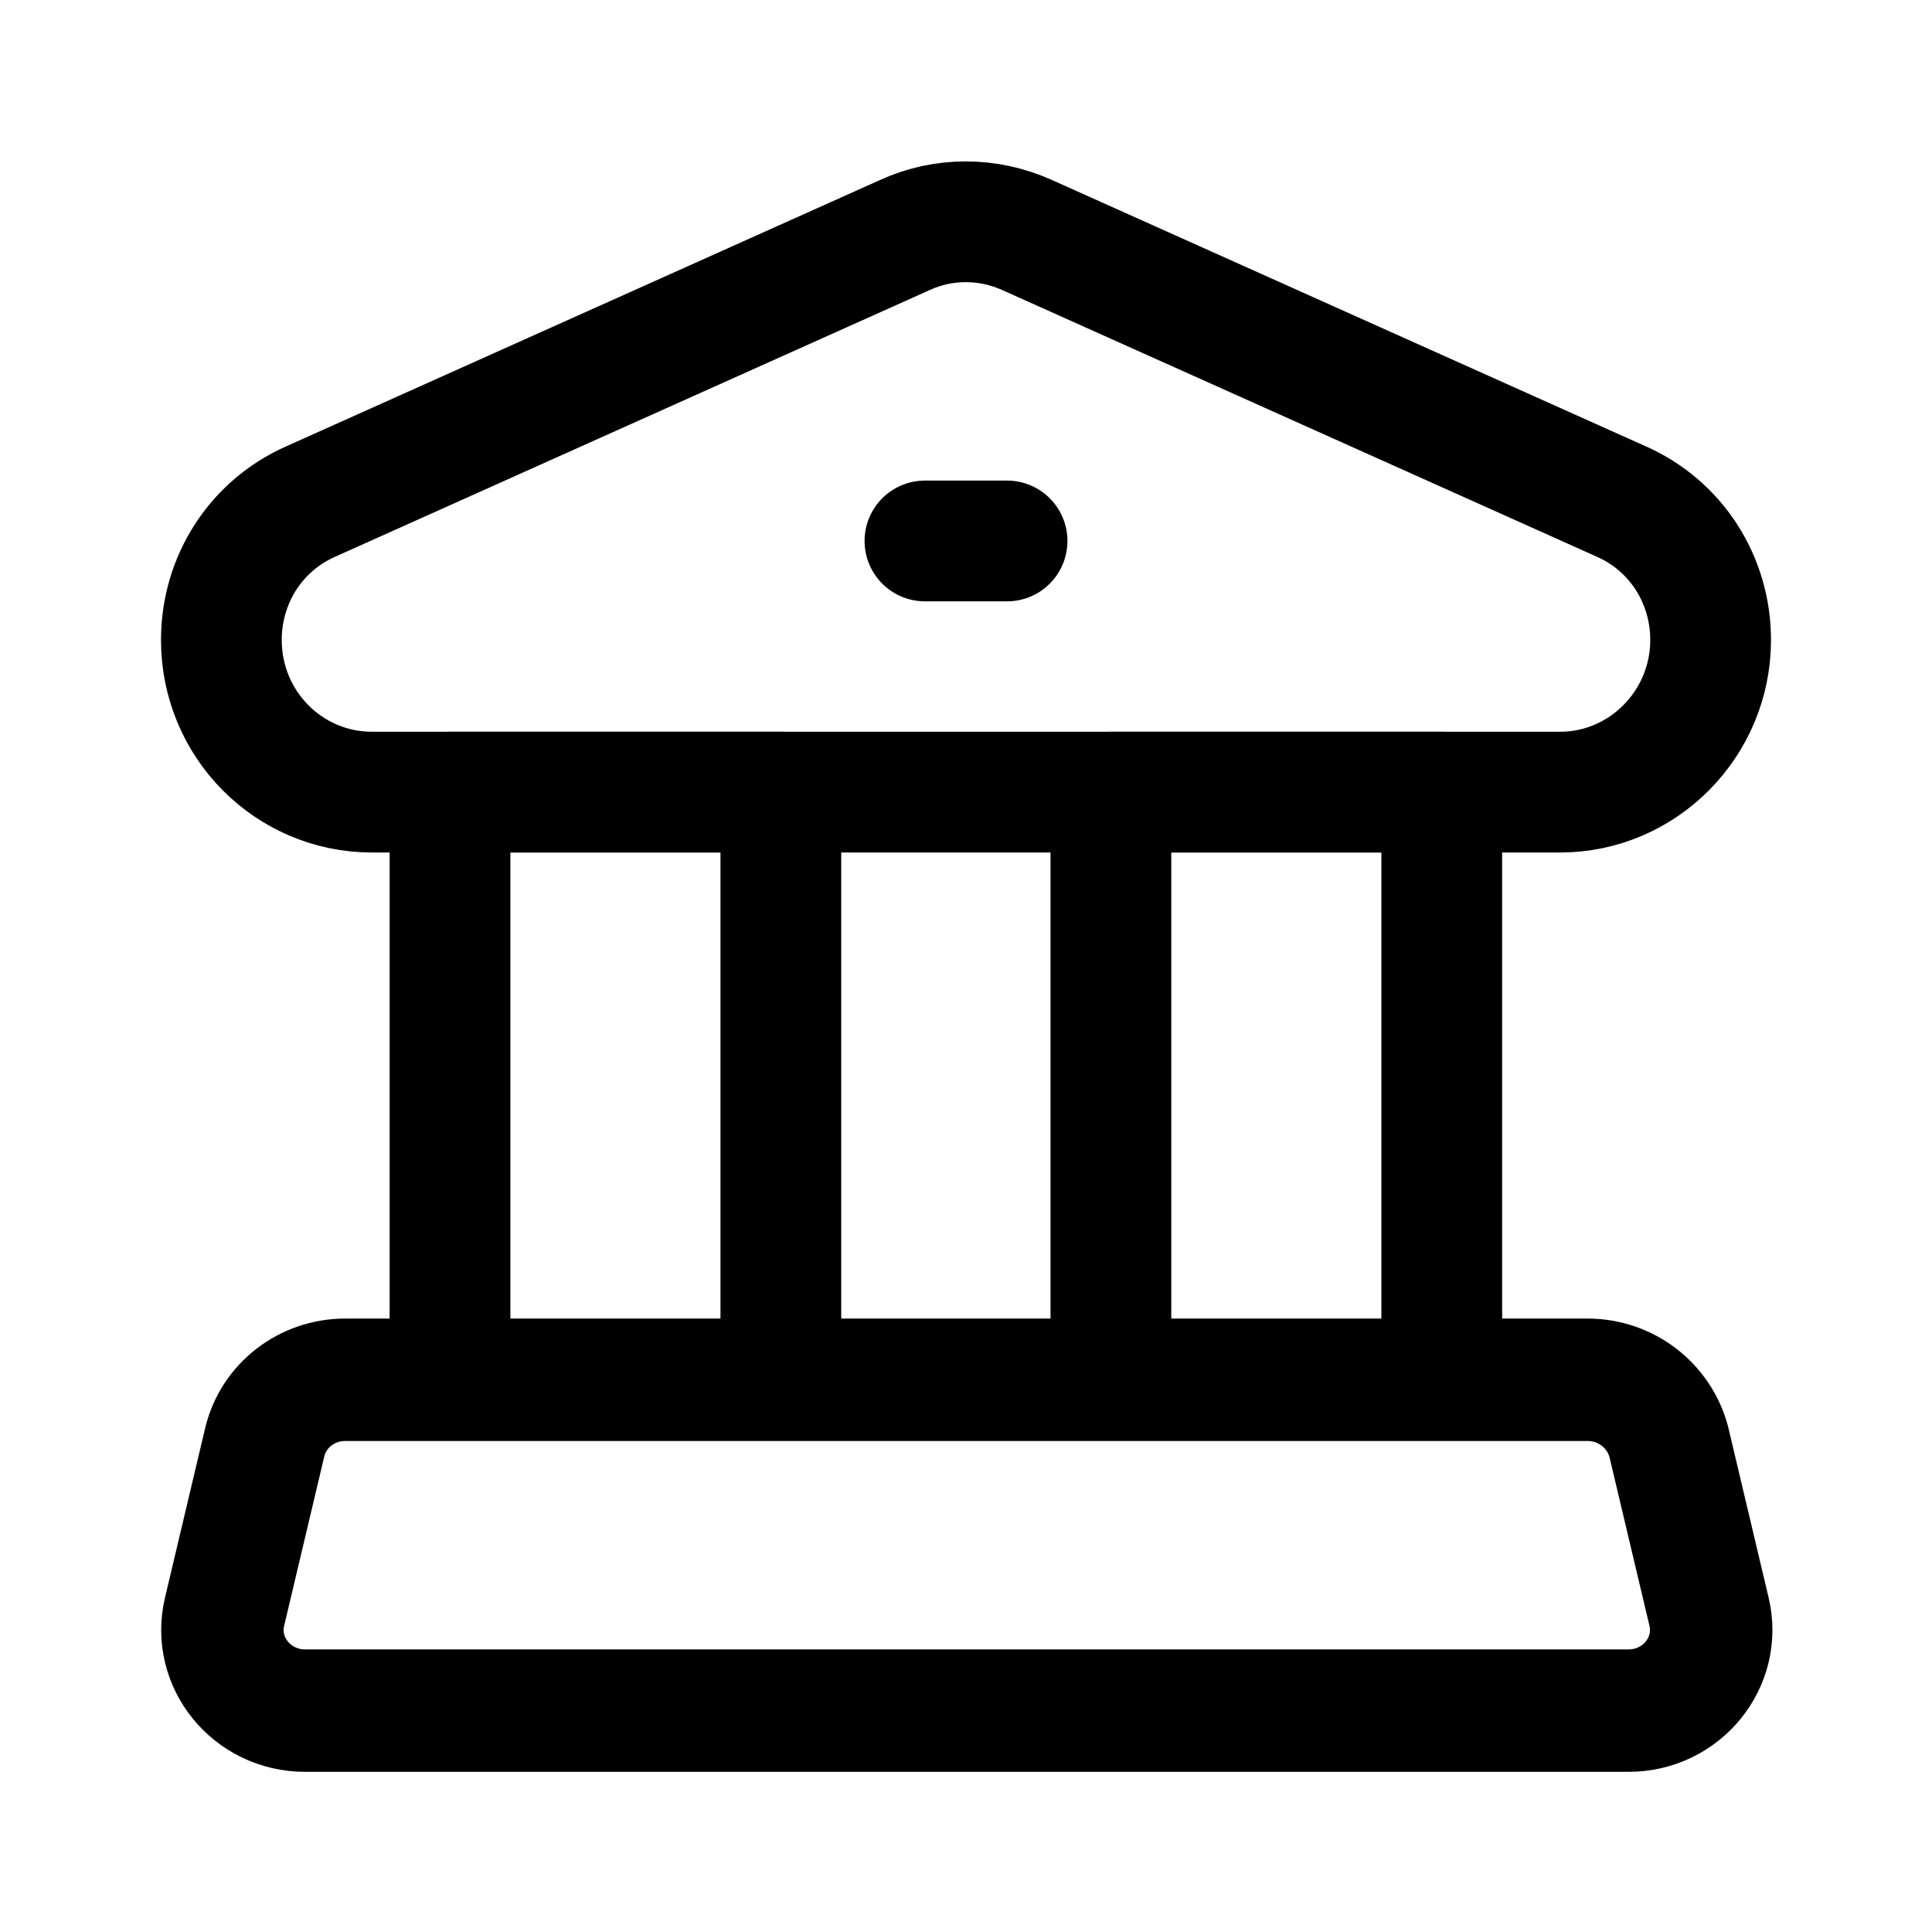
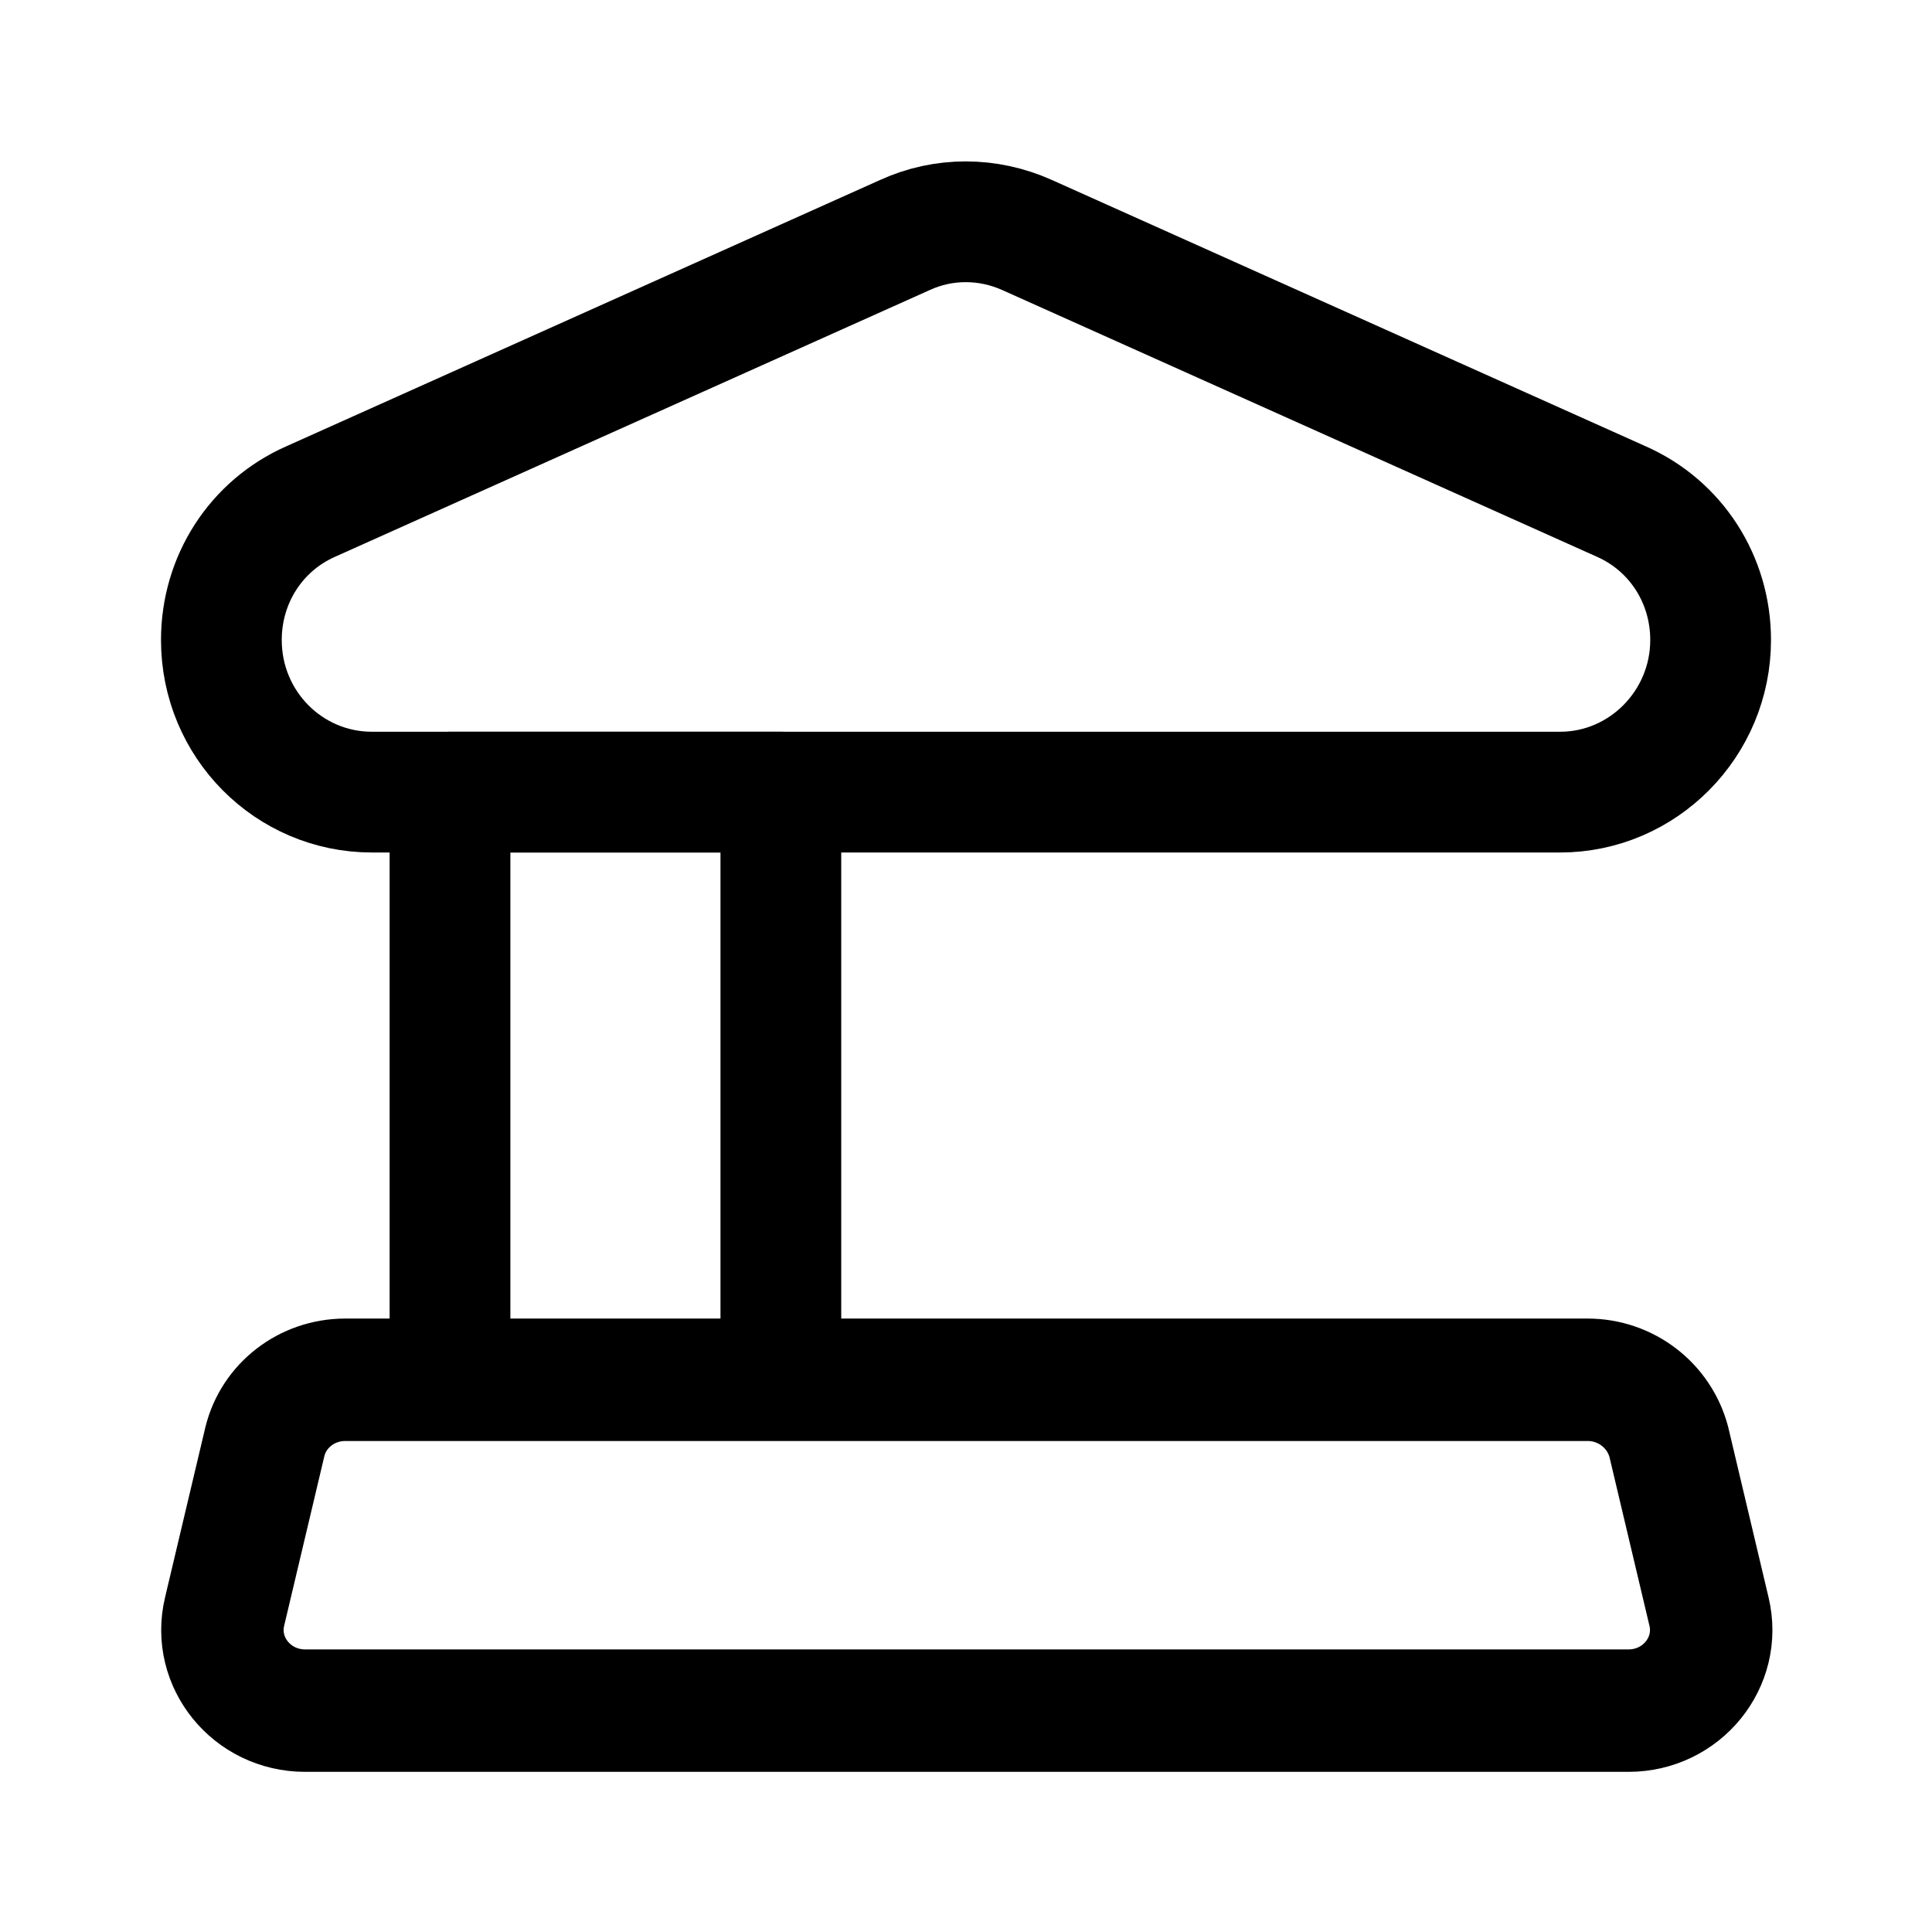
<svg xmlns="http://www.w3.org/2000/svg" width="24" height="24" viewBox="0 0 24 24" fill="none">
  <path d="M19.72 17.14H4.29C3.81 17.14 3.4 17.46 3.29 17.91L2.79 20.02C2.64 20.65 3.13 21.25 3.79 21.25H20.23C20.89 21.25 21.38 20.65 21.23 20.02L20.73 17.91C20.61 17.46 20.2 17.14 19.72 17.14Z" stroke="black" stroke-width="1.521" stroke-linecap="round" stroke-linejoin="round" />
  <path d="M9.7 9.84H5.59V17.14H9.7V9.84Z" stroke="black" stroke-width="1.5" stroke-linecap="round" stroke-linejoin="round" />
-   <path d="M17.91 9.84H13.8V17.14H17.91V9.84Z" stroke="black" stroke-width="1.5" stroke-linecap="round" stroke-linejoin="round" />
  <path d="M21.25 7.95C21.25 8.99 20.41 9.84 19.38 9.84H4.62C3.59 9.84 2.75 9 2.75 7.95C2.75 7.2 3.18 6.53 3.86 6.23L11.24 2.92C11.72 2.7 12.27 2.7 12.76 2.92L20.14 6.23C20.82 6.53 21.25 7.2 21.25 7.95Z" stroke="black" stroke-width="1.5" stroke-linecap="round" stroke-linejoin="round" />
-   <path d="M11.49 6.72H12.51" stroke="black" stroke-width="1.5" stroke-linecap="round" stroke-linejoin="round" />
</svg>